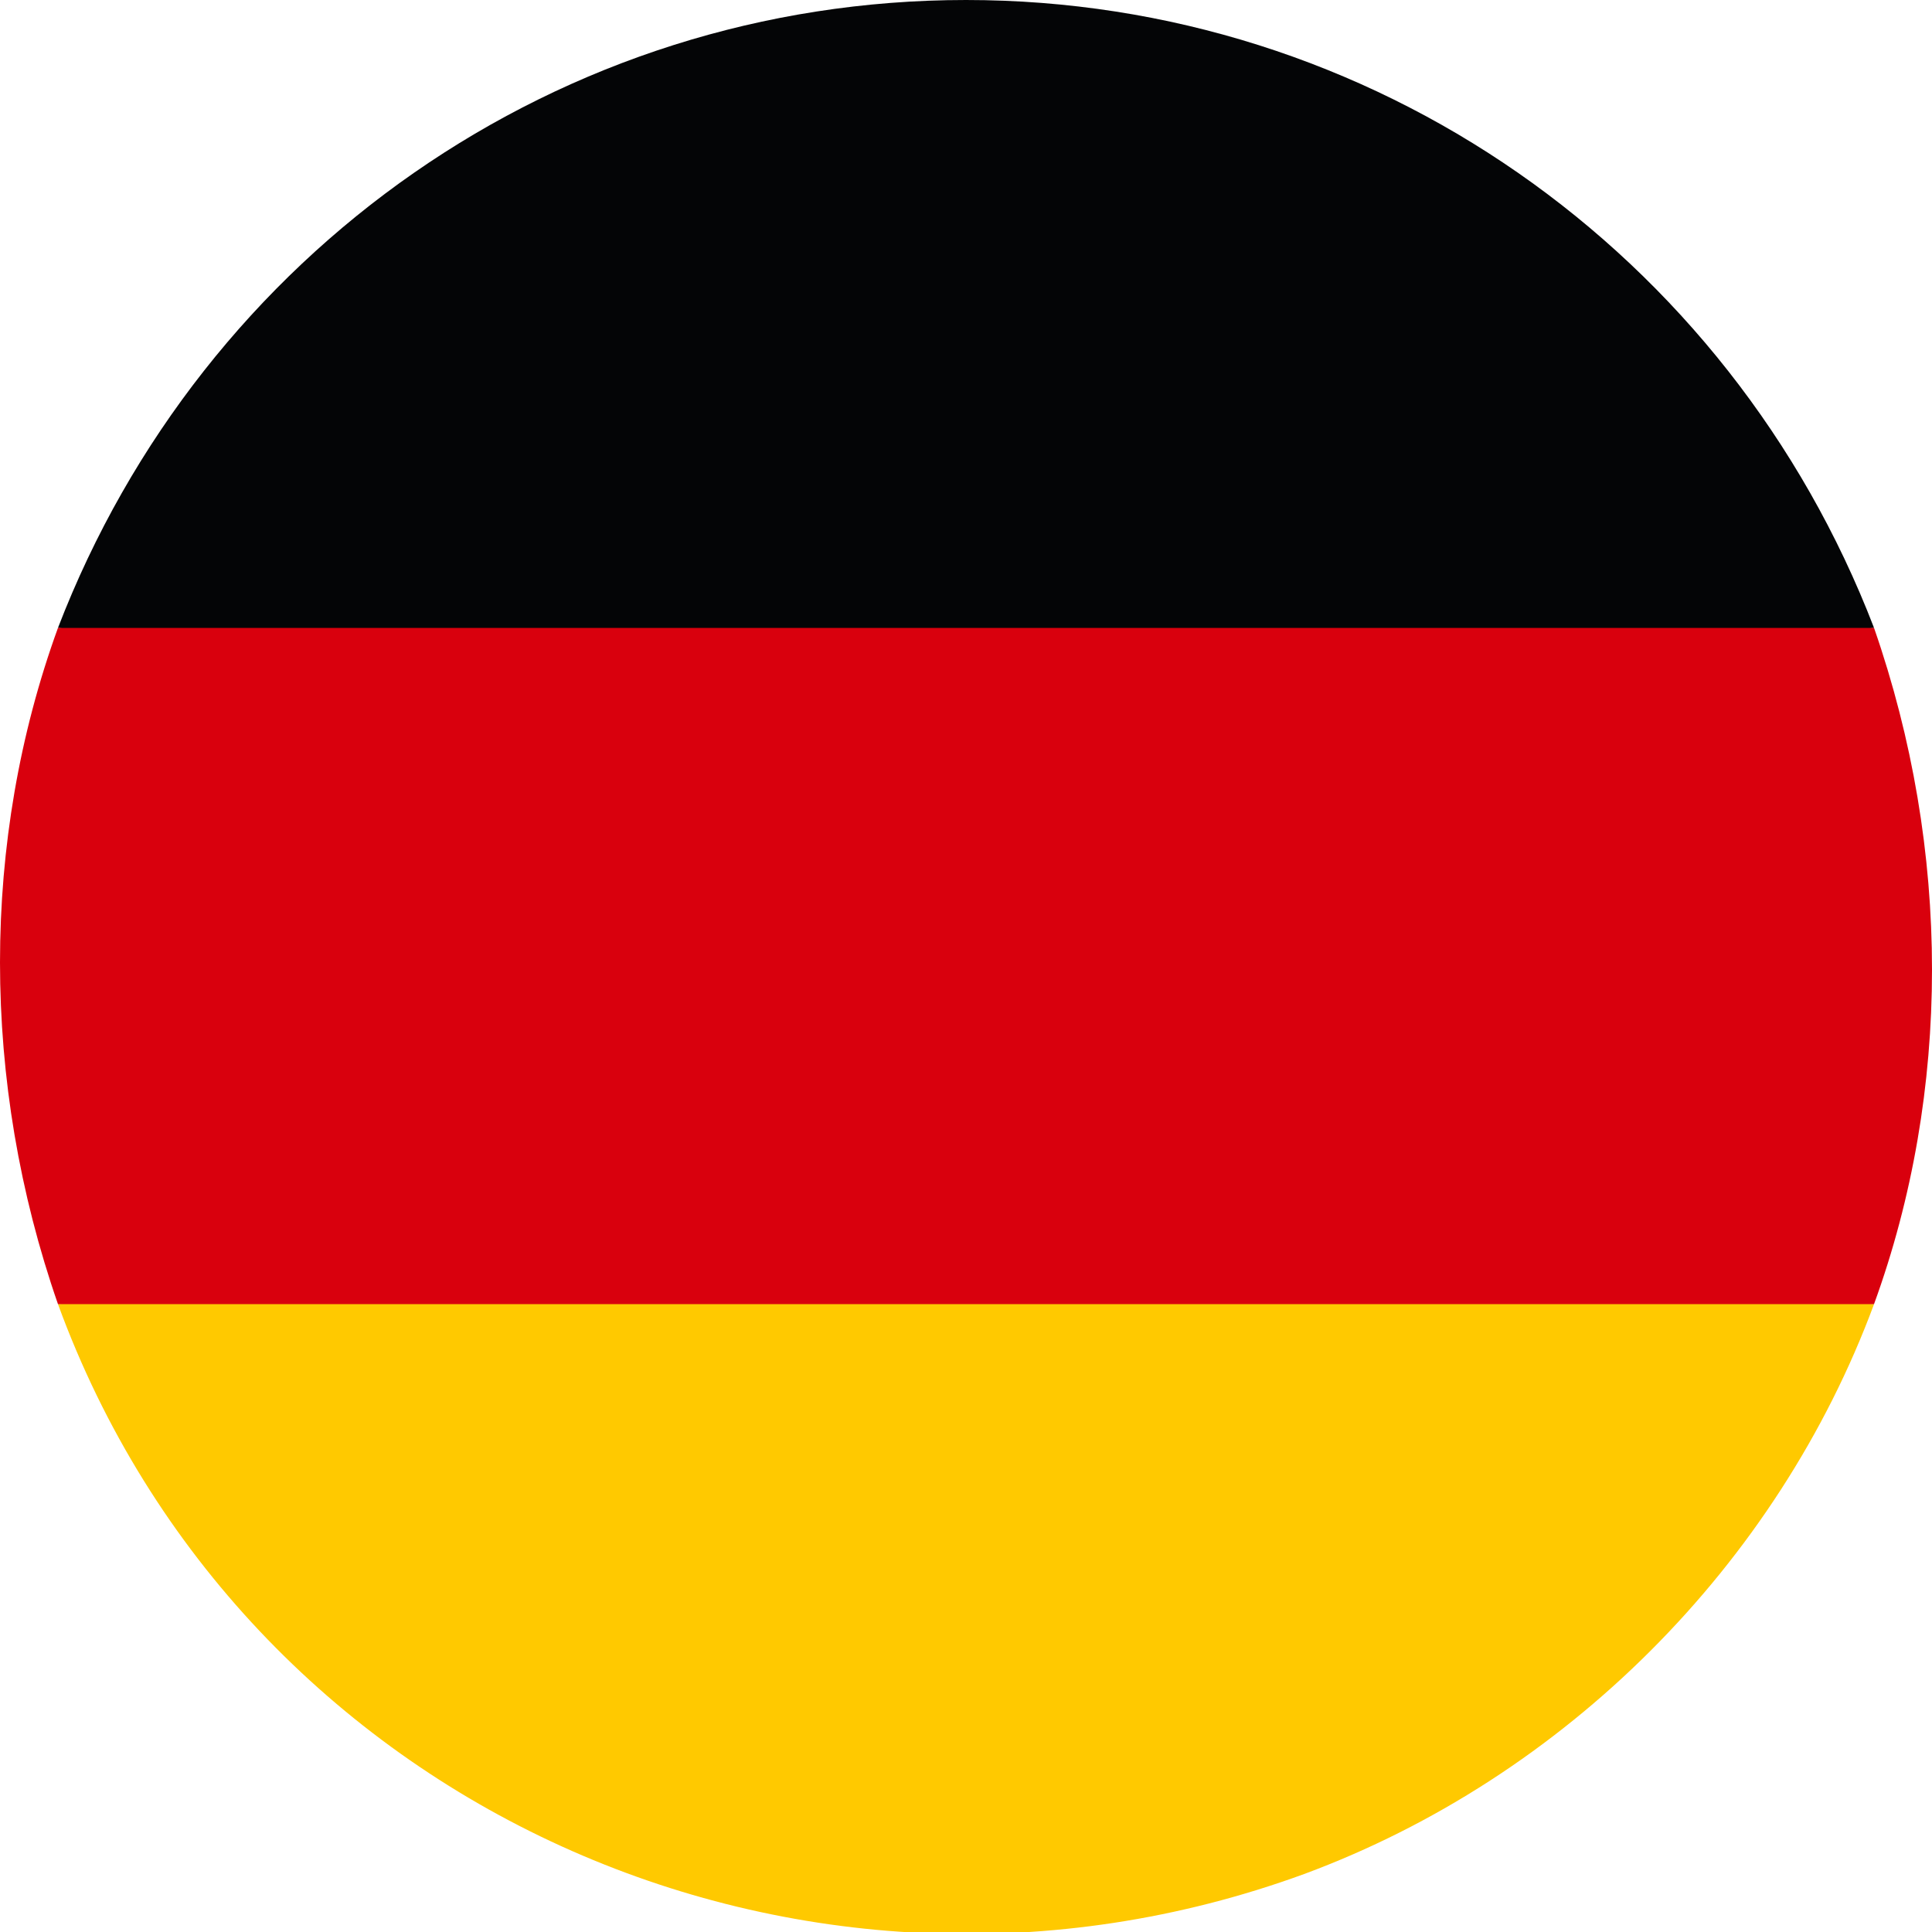
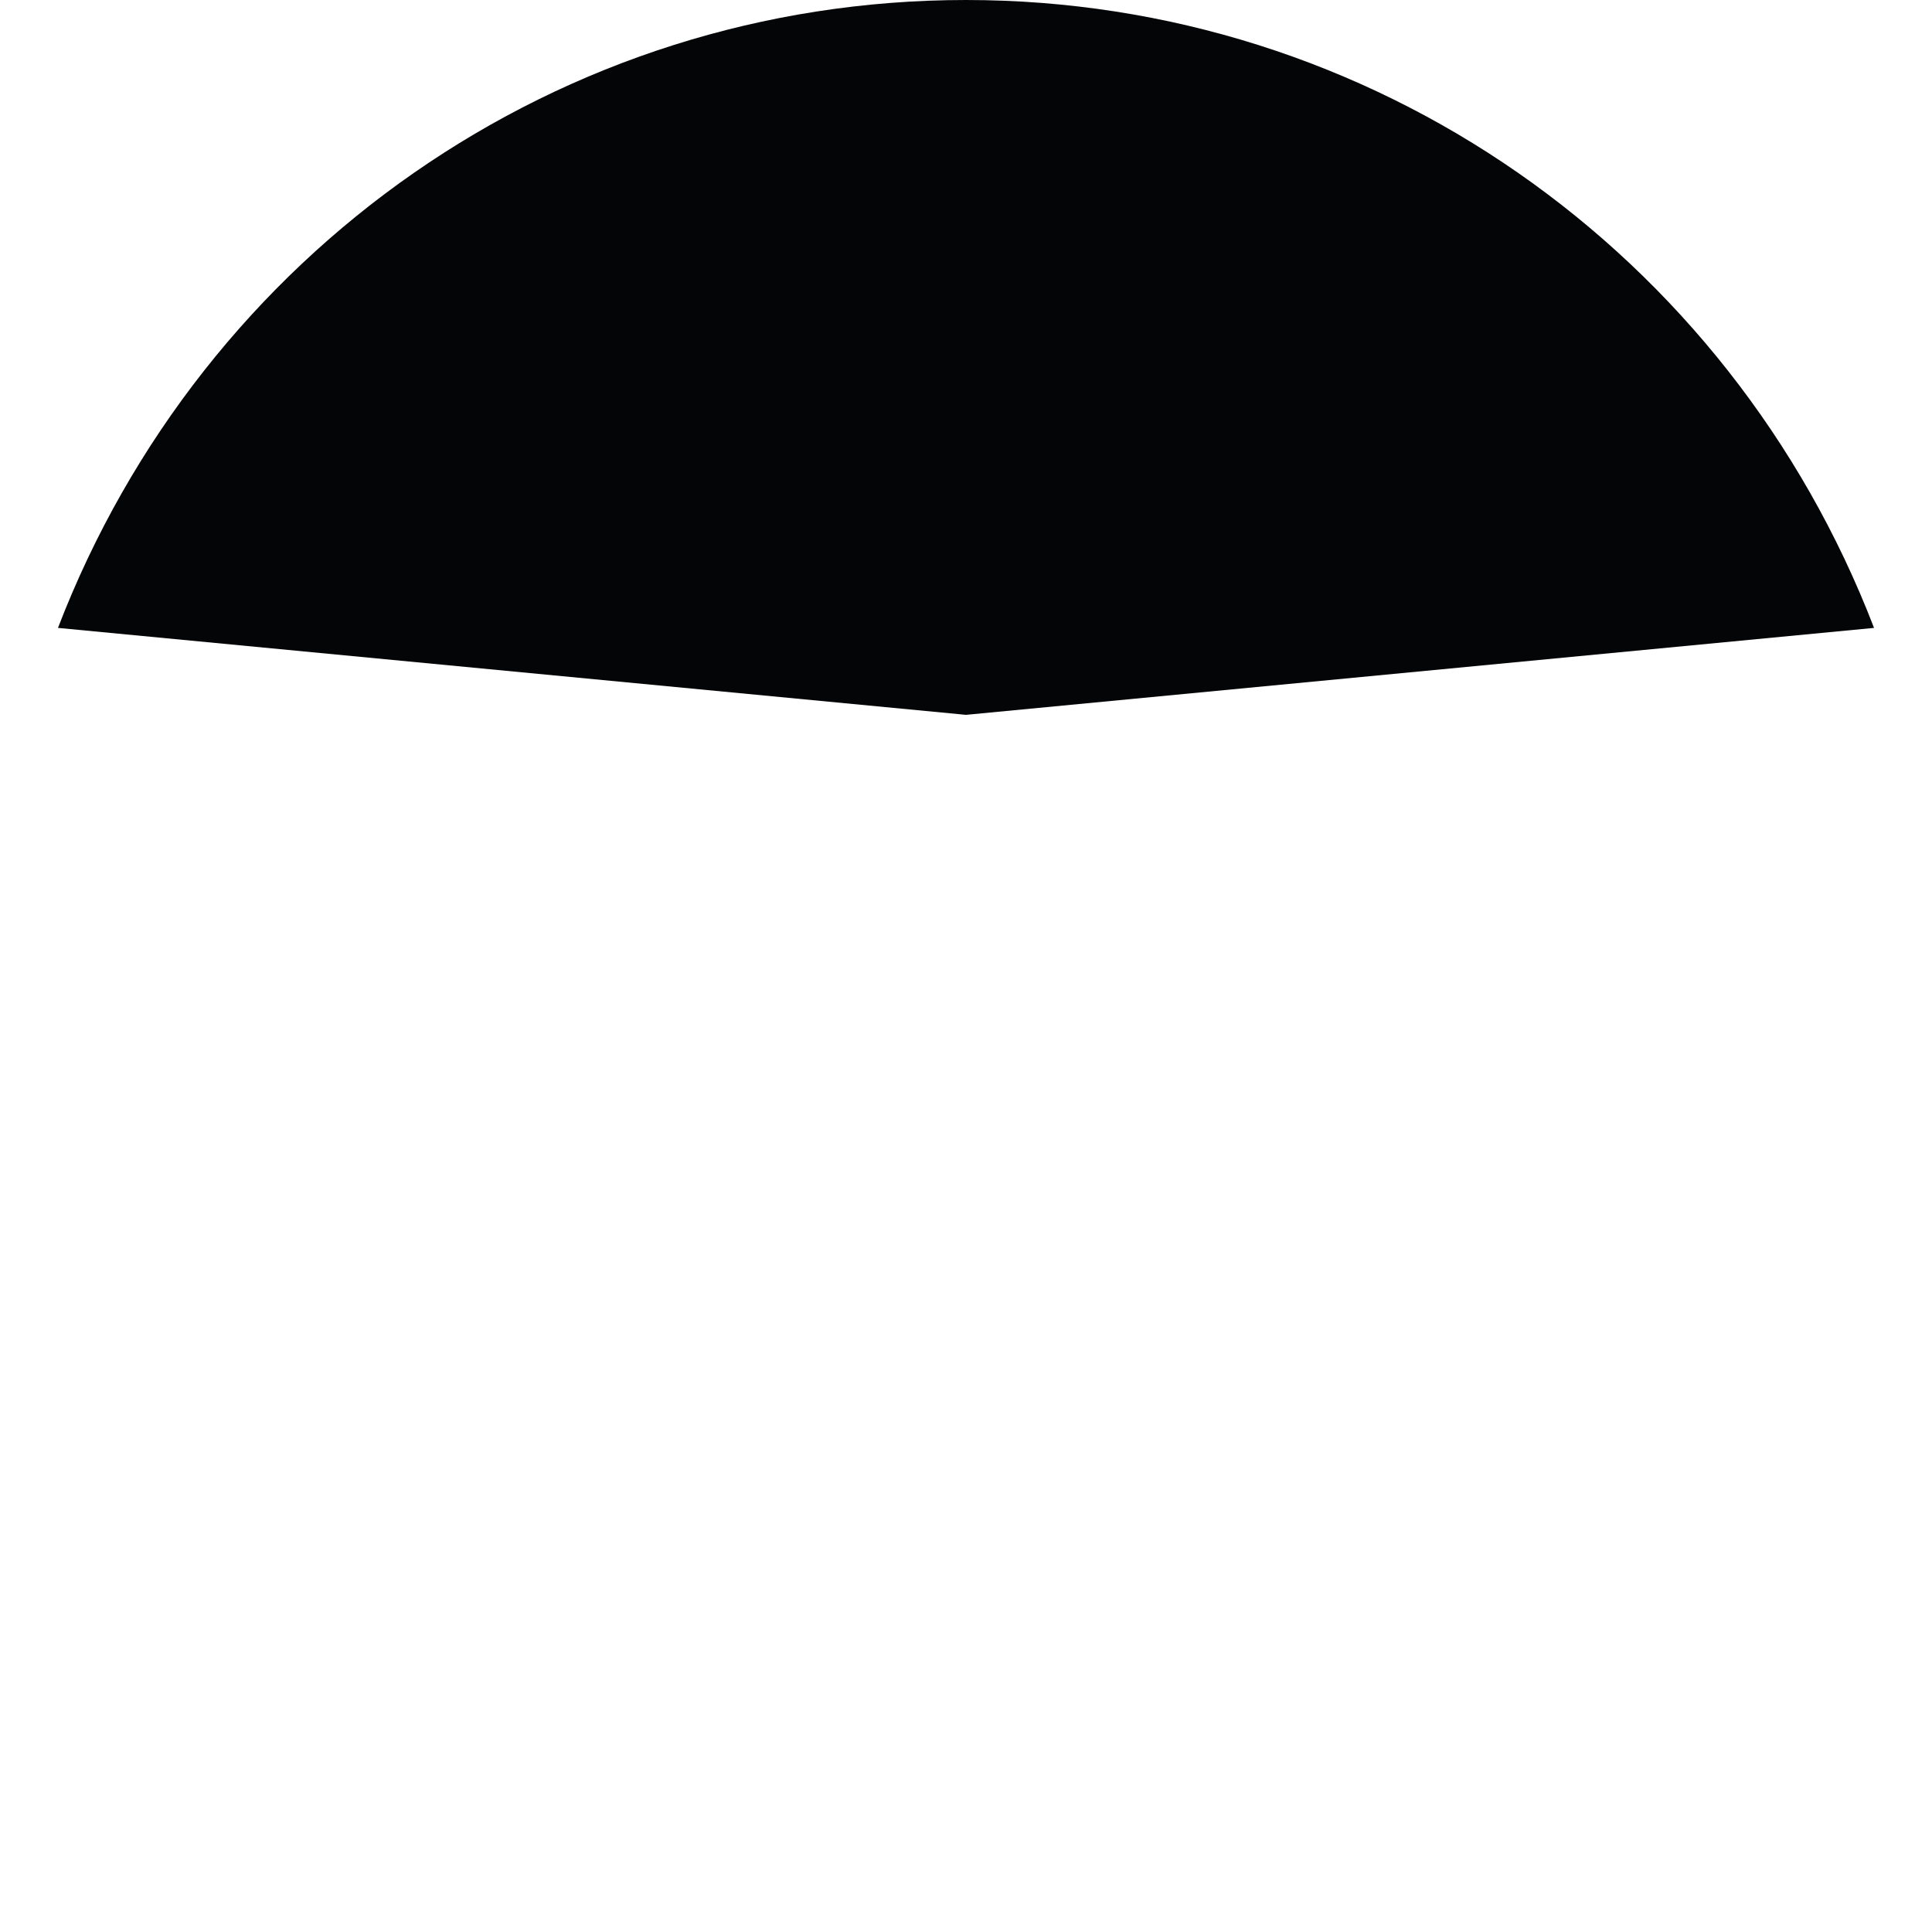
<svg xmlns="http://www.w3.org/2000/svg" version="1.1" id="Group_55099" x="0px" y="0px" viewBox="0 0 20 20" style="enable-background:new 0 0 20 20;" xml:space="preserve">
  <style type="text/css">
	.st0{fill:#FFC900;}
	.st1{fill:#040506;}
	.st2{fill:#D9000D;}
</style>
  <g>
-     <path id="Path_2305" class="st0" d="M0.6,13.5c1.9,5.2,7.7,7.8,12.9,5.9c2.7-1,4.9-3.2,5.9-5.9L10,12.6L0.6,13.5z" />
    <path id="Path_2306" class="st1" d="M10,0C5.8,0,2.1,2.6,0.6,6.5L10,7.4l9.4-0.9C17.9,2.6,14.2,0,10,0" />
-     <path id="Path_2307" class="st2" d="M0.6,6.5c-0.8,2.2-0.8,4.7,0,7h18.8c0.8-2.2,0.8-4.7,0-7L0.6,6.5z" />
  </g>
</svg>